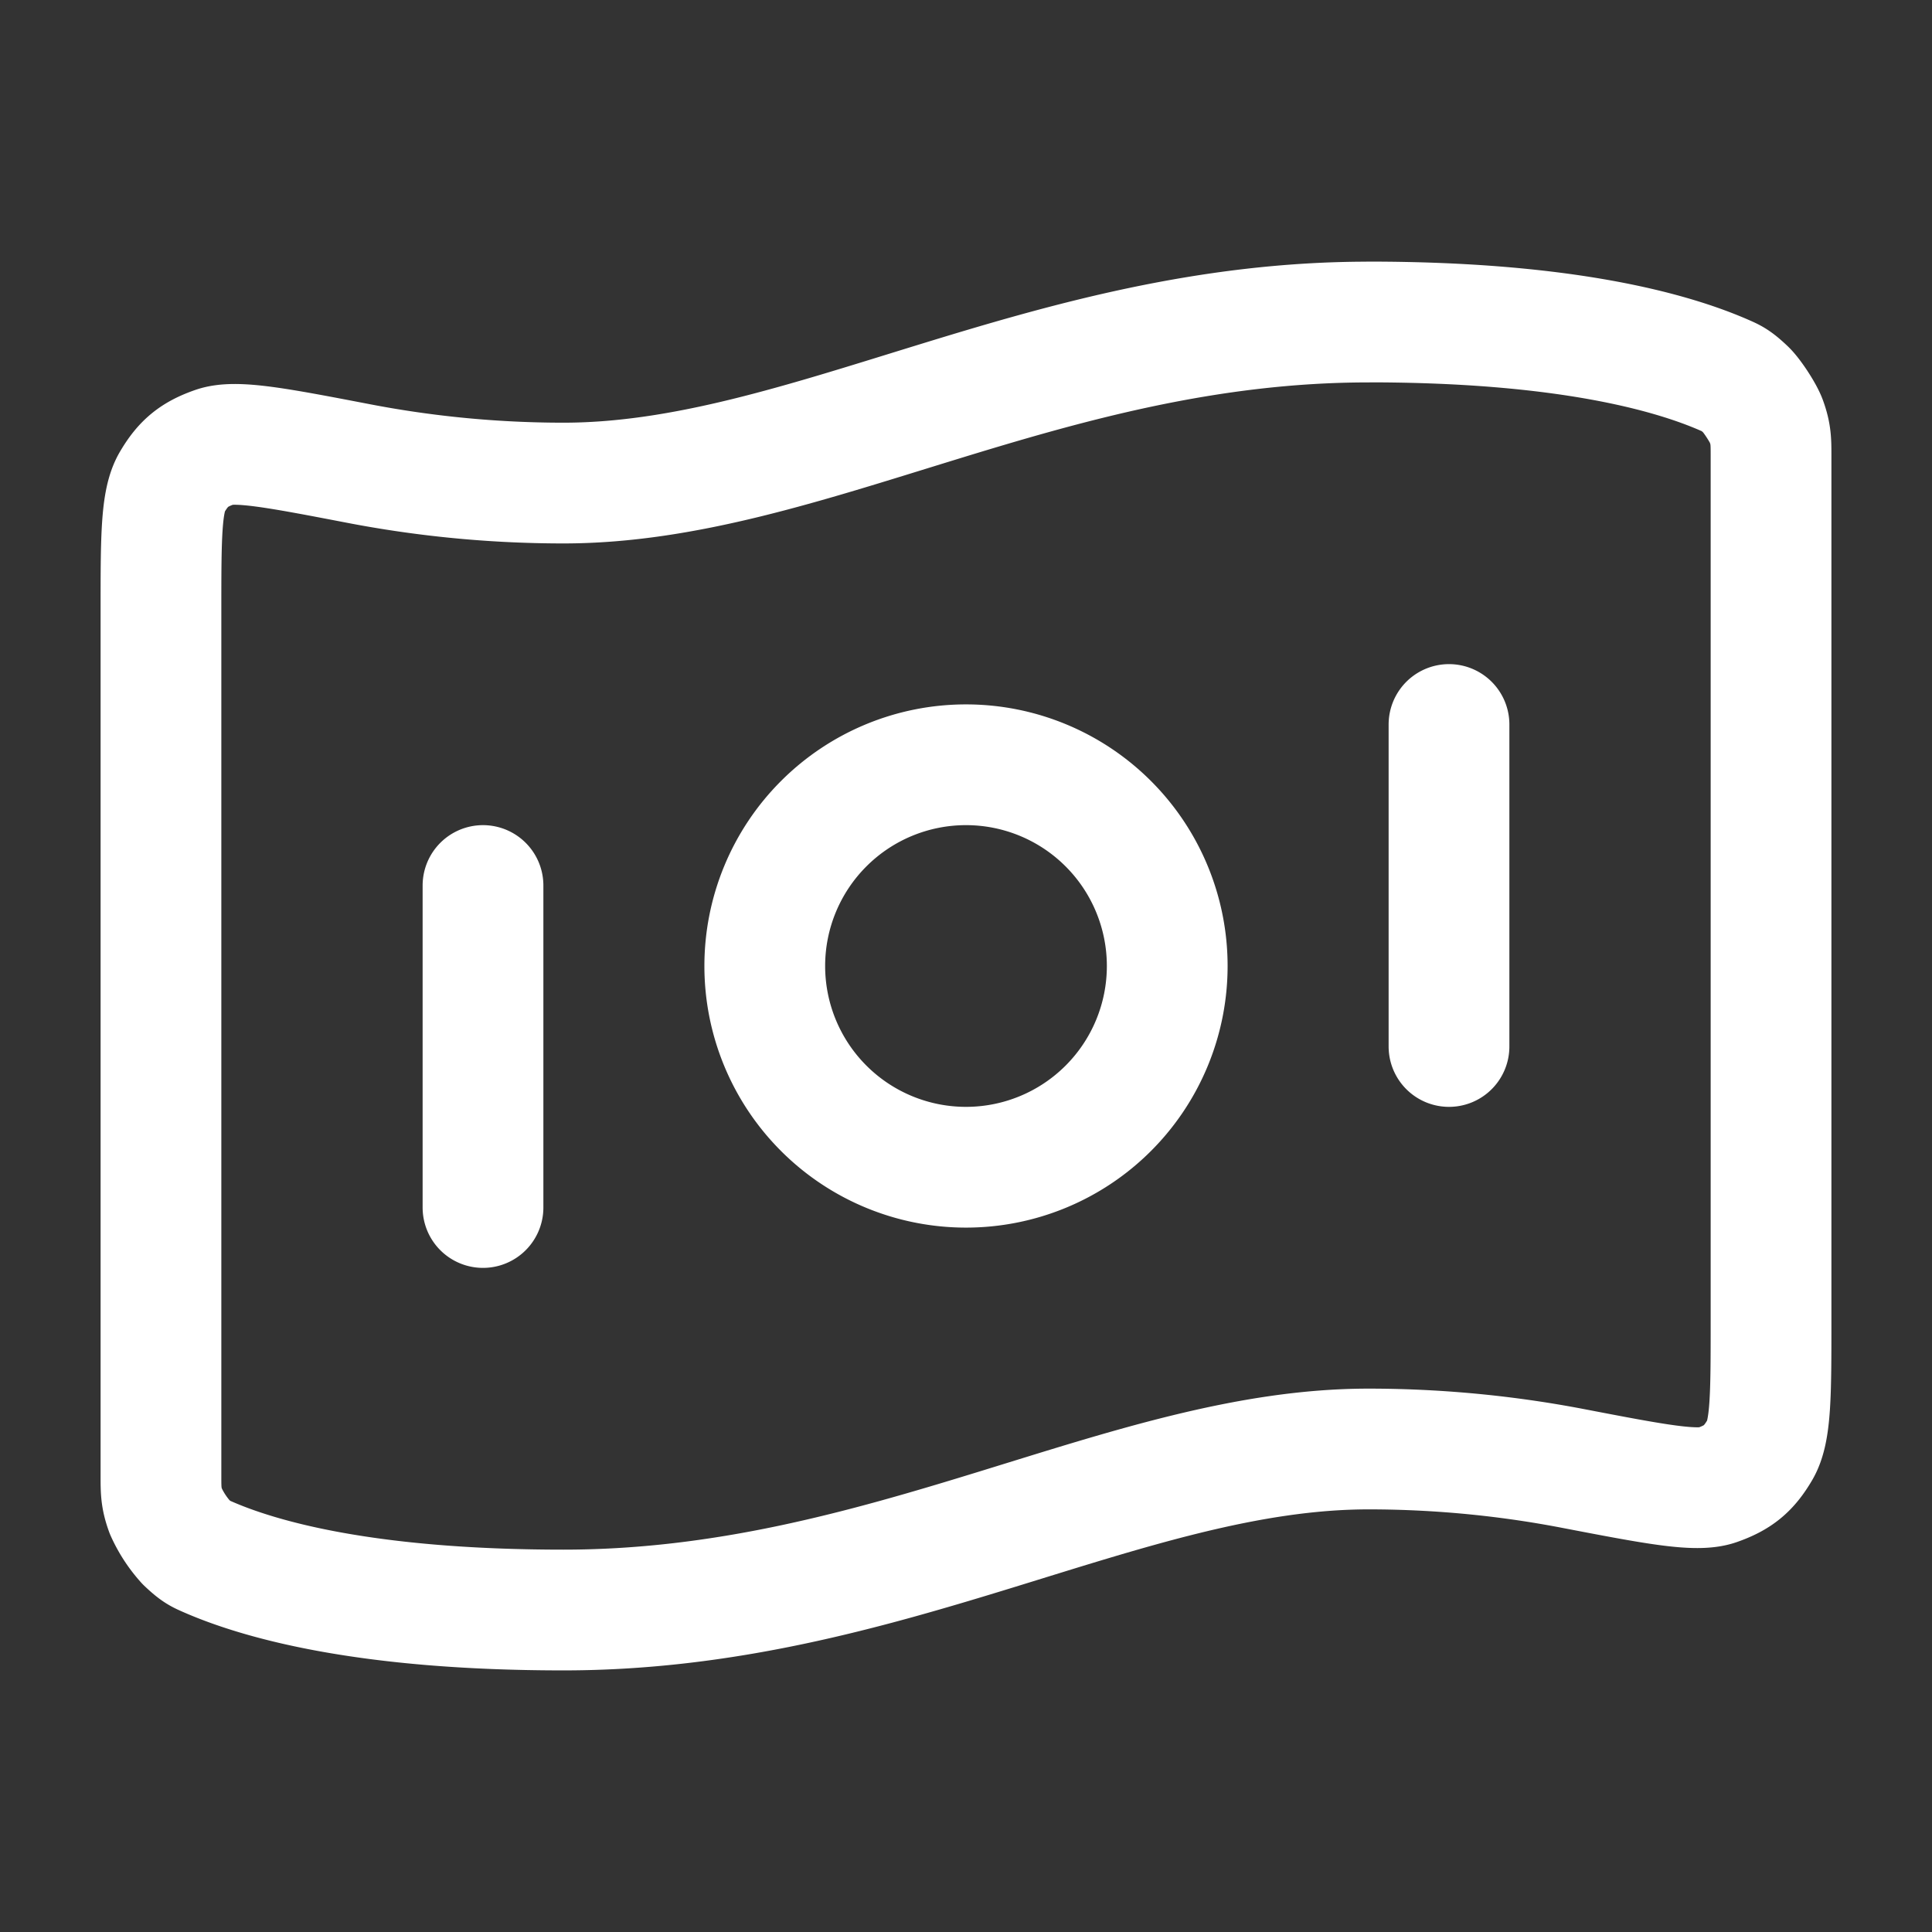
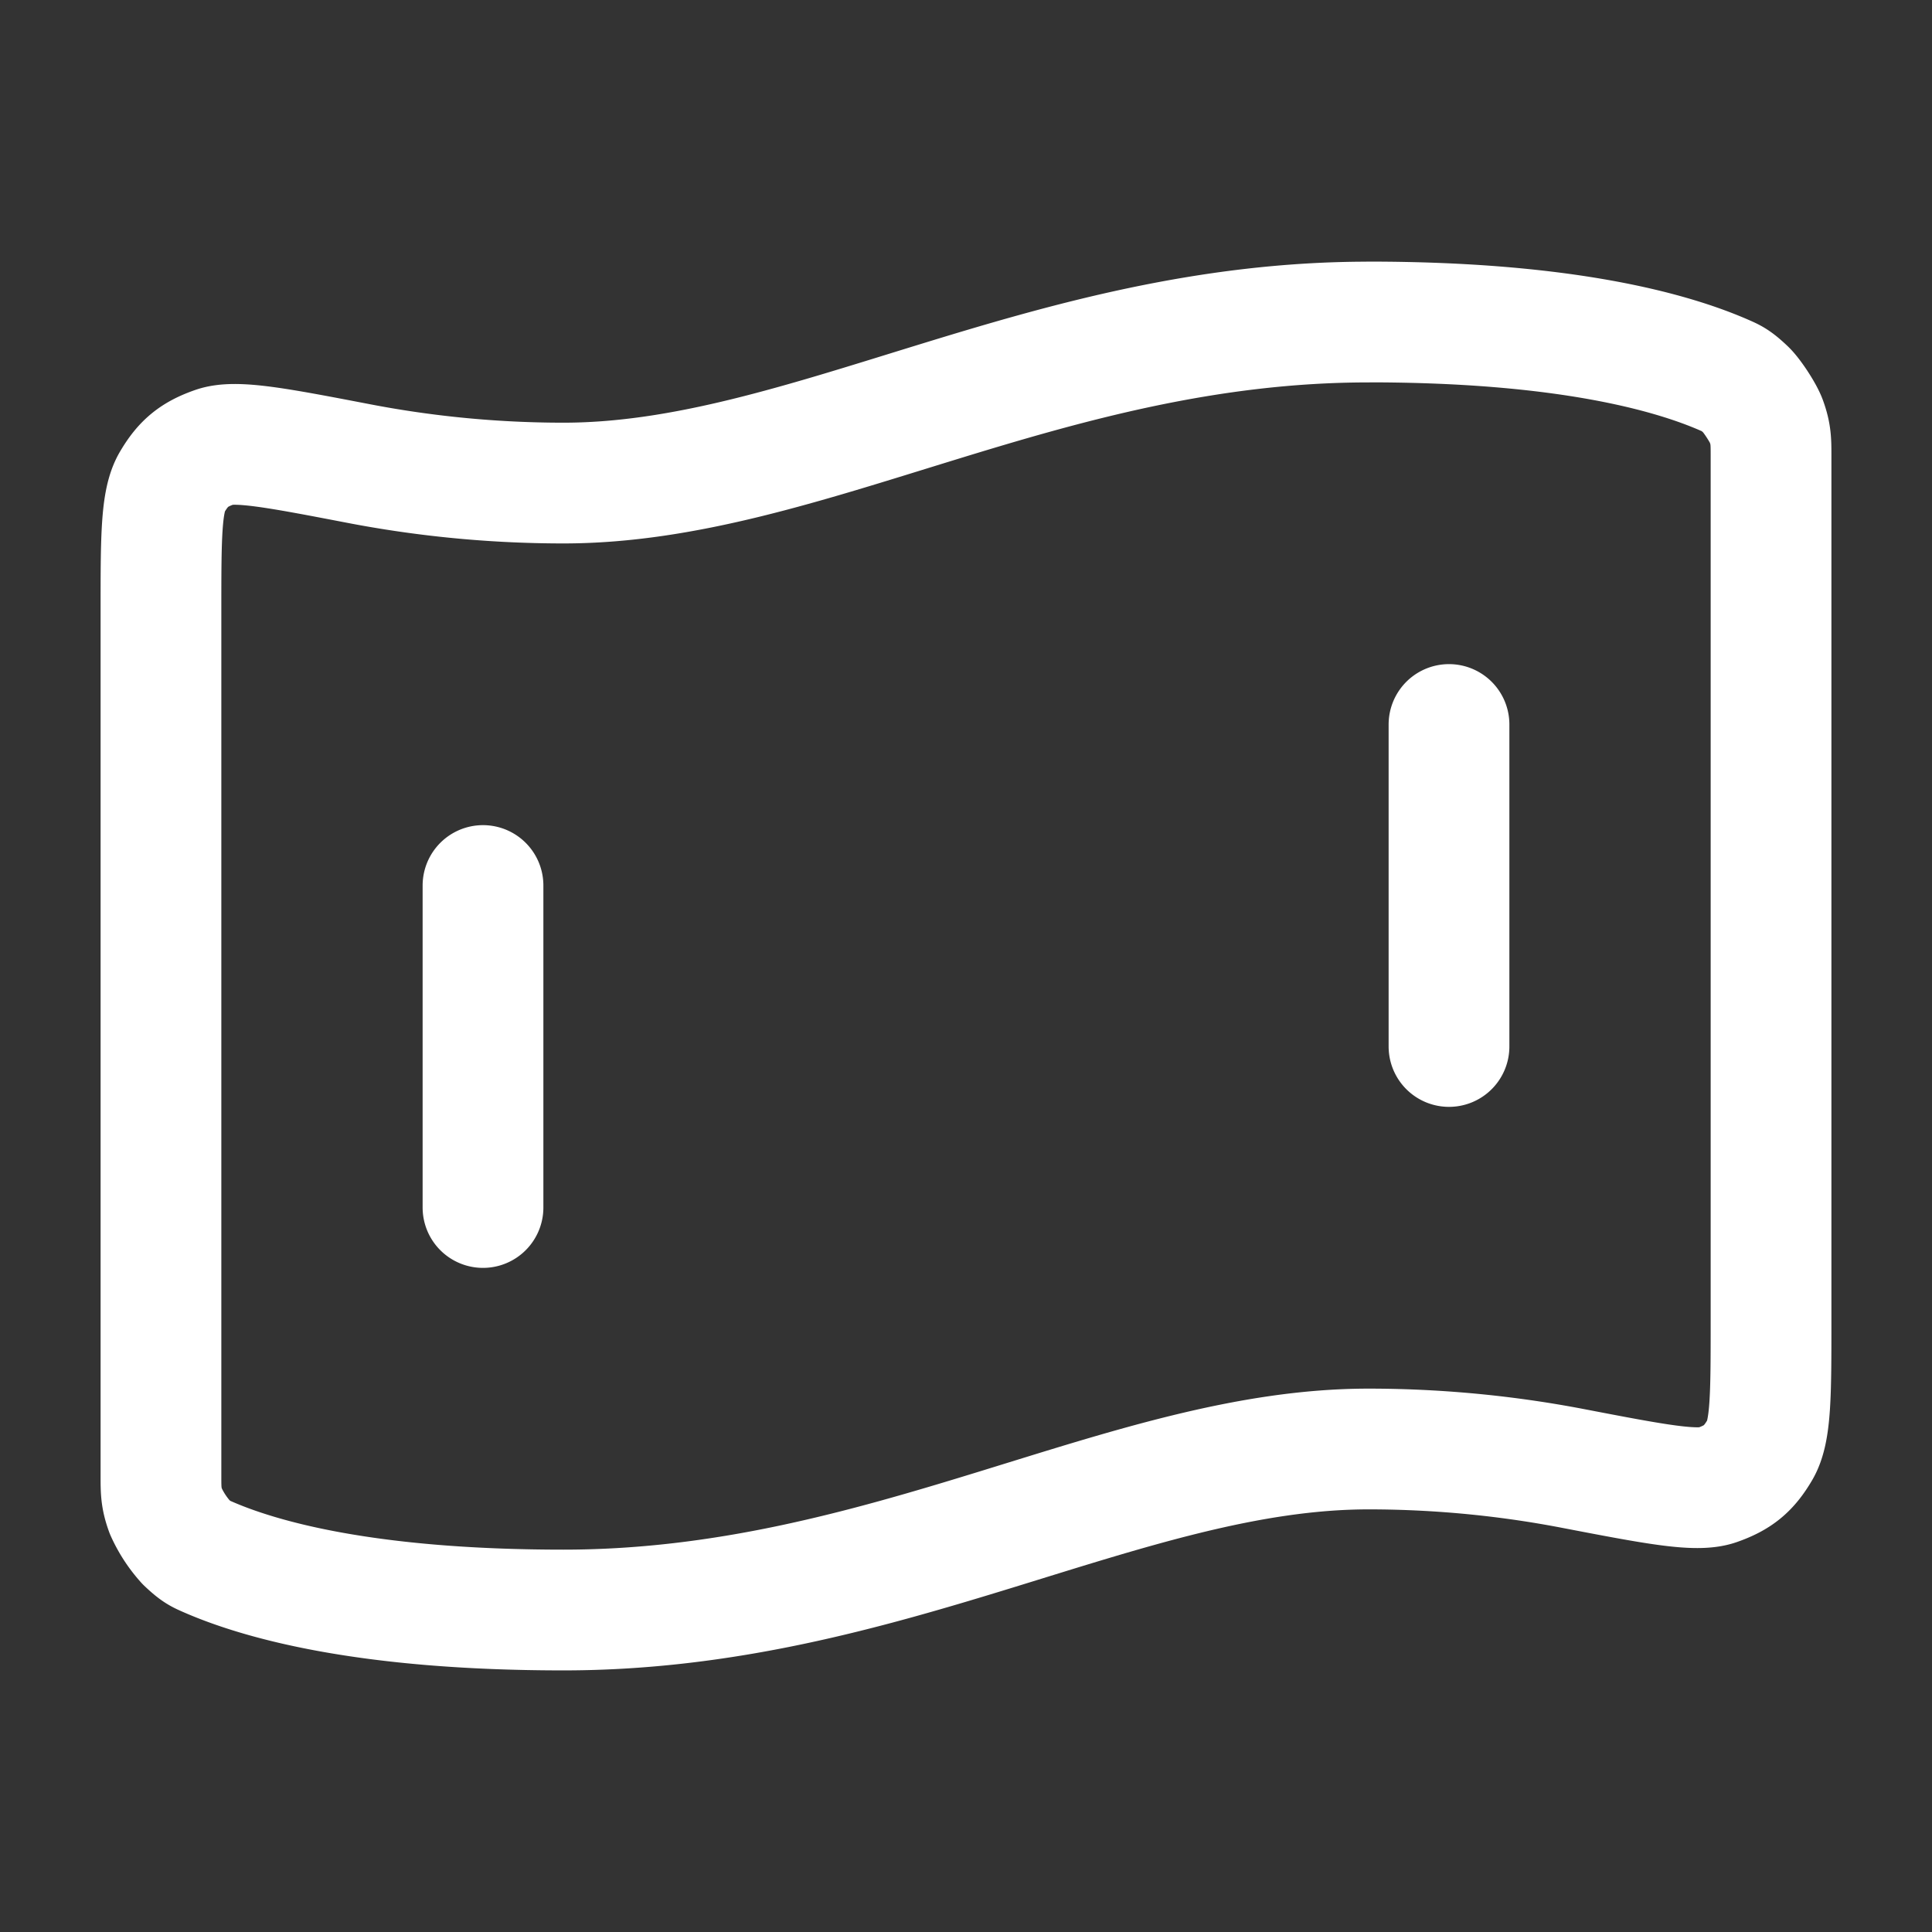
<svg xmlns="http://www.w3.org/2000/svg" width="32" height="32" viewBox="0 0 32 32" fill="none">
  <rect x="0" y="0" width="32" height="32" fill="#333333" stroke="none" />
-   <path d="M8 14.667V20m16-8v5.333m-1.333-12c3.265 0 5.03.5 5.91.888.116.051.175.077.344.238.1.097.285.38.333.512.08.22.08.34.08.58v14.33c0 1.212 0 1.818-.182 2.13-.185.316-.363.463-.71.585-.34.12-1.026-.012-2.4-.276-.96-.184-2.1-.32-3.375-.32-4 0-8 2.667-13.334 2.667-3.265 0-5.03-.5-5.91-.888-.116-.051-.175-.077-.344-.238a1.952 1.952 0 0 1-.333-.512c-.08-.22-.08-.34-.08-.58V10.12c0-1.212 0-1.818.182-2.13.185-.316.363-.464.71-.585.34-.12 1.026.012 2.4.276.96.184 2.1.32 3.375.32 4 0 8-2.667 13.334-2.667ZM19.333 16a3.333 3.333 0 1 1-6.666 0 3.333 3.333 0 0 1 6.666 0Z" stroke="#fff" stroke-width="2" stroke-linecap="round" stroke-linejoin="round" />
+   <path d="M8 14.667V20m16-8v5.333m-1.333-12c3.265 0 5.03.5 5.91.888.116.051.175.077.344.238.1.097.285.38.333.512.08.22.08.34.08.58v14.33c0 1.212 0 1.818-.182 2.13-.185.316-.363.463-.71.585-.34.12-1.026-.012-2.4-.276-.96-.184-2.1-.32-3.375-.32-4 0-8 2.667-13.334 2.667-3.265 0-5.03-.5-5.91-.888-.116-.051-.175-.077-.344-.238a1.952 1.952 0 0 1-.333-.512c-.08-.22-.08-.34-.08-.58V10.12c0-1.212 0-1.818.182-2.13.185-.316.363-.464.71-.585.34-.12 1.026.012 2.4.276.96.184 2.1.32 3.375.32 4 0 8-2.667 13.334-2.667ZM19.333 16Z" stroke="#fff" stroke-width="2" stroke-linecap="round" stroke-linejoin="round" />
</svg>